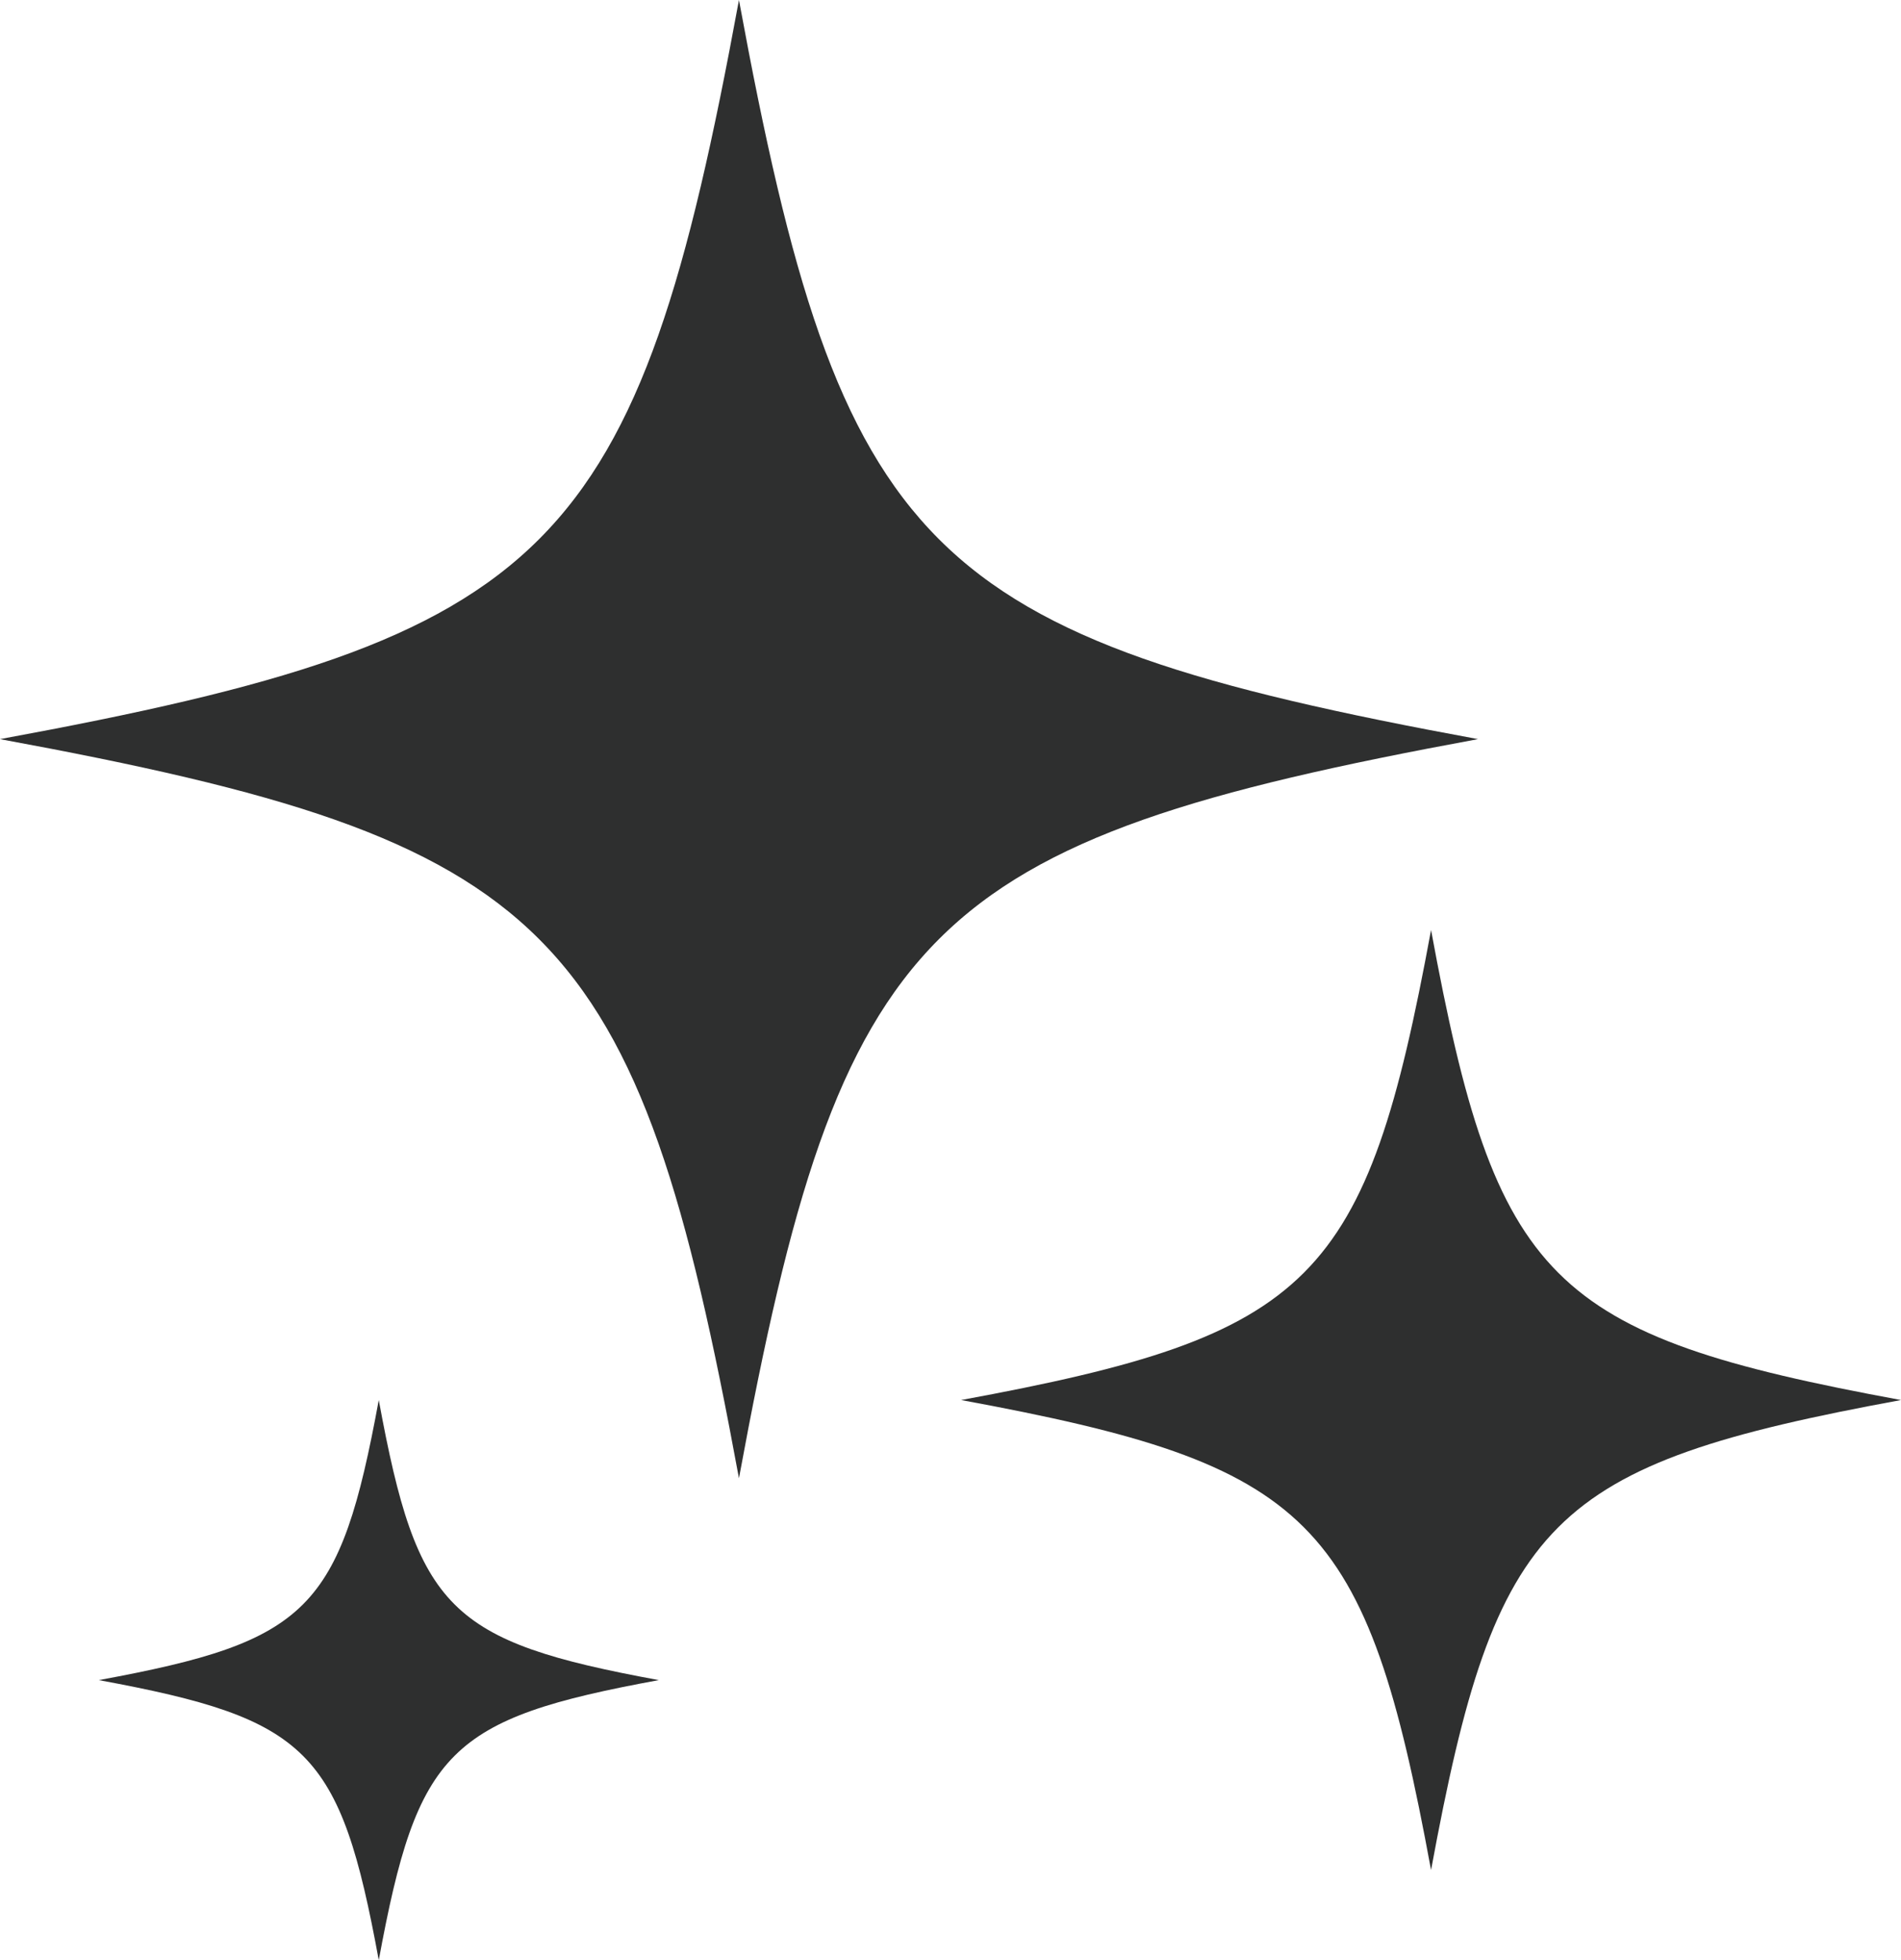
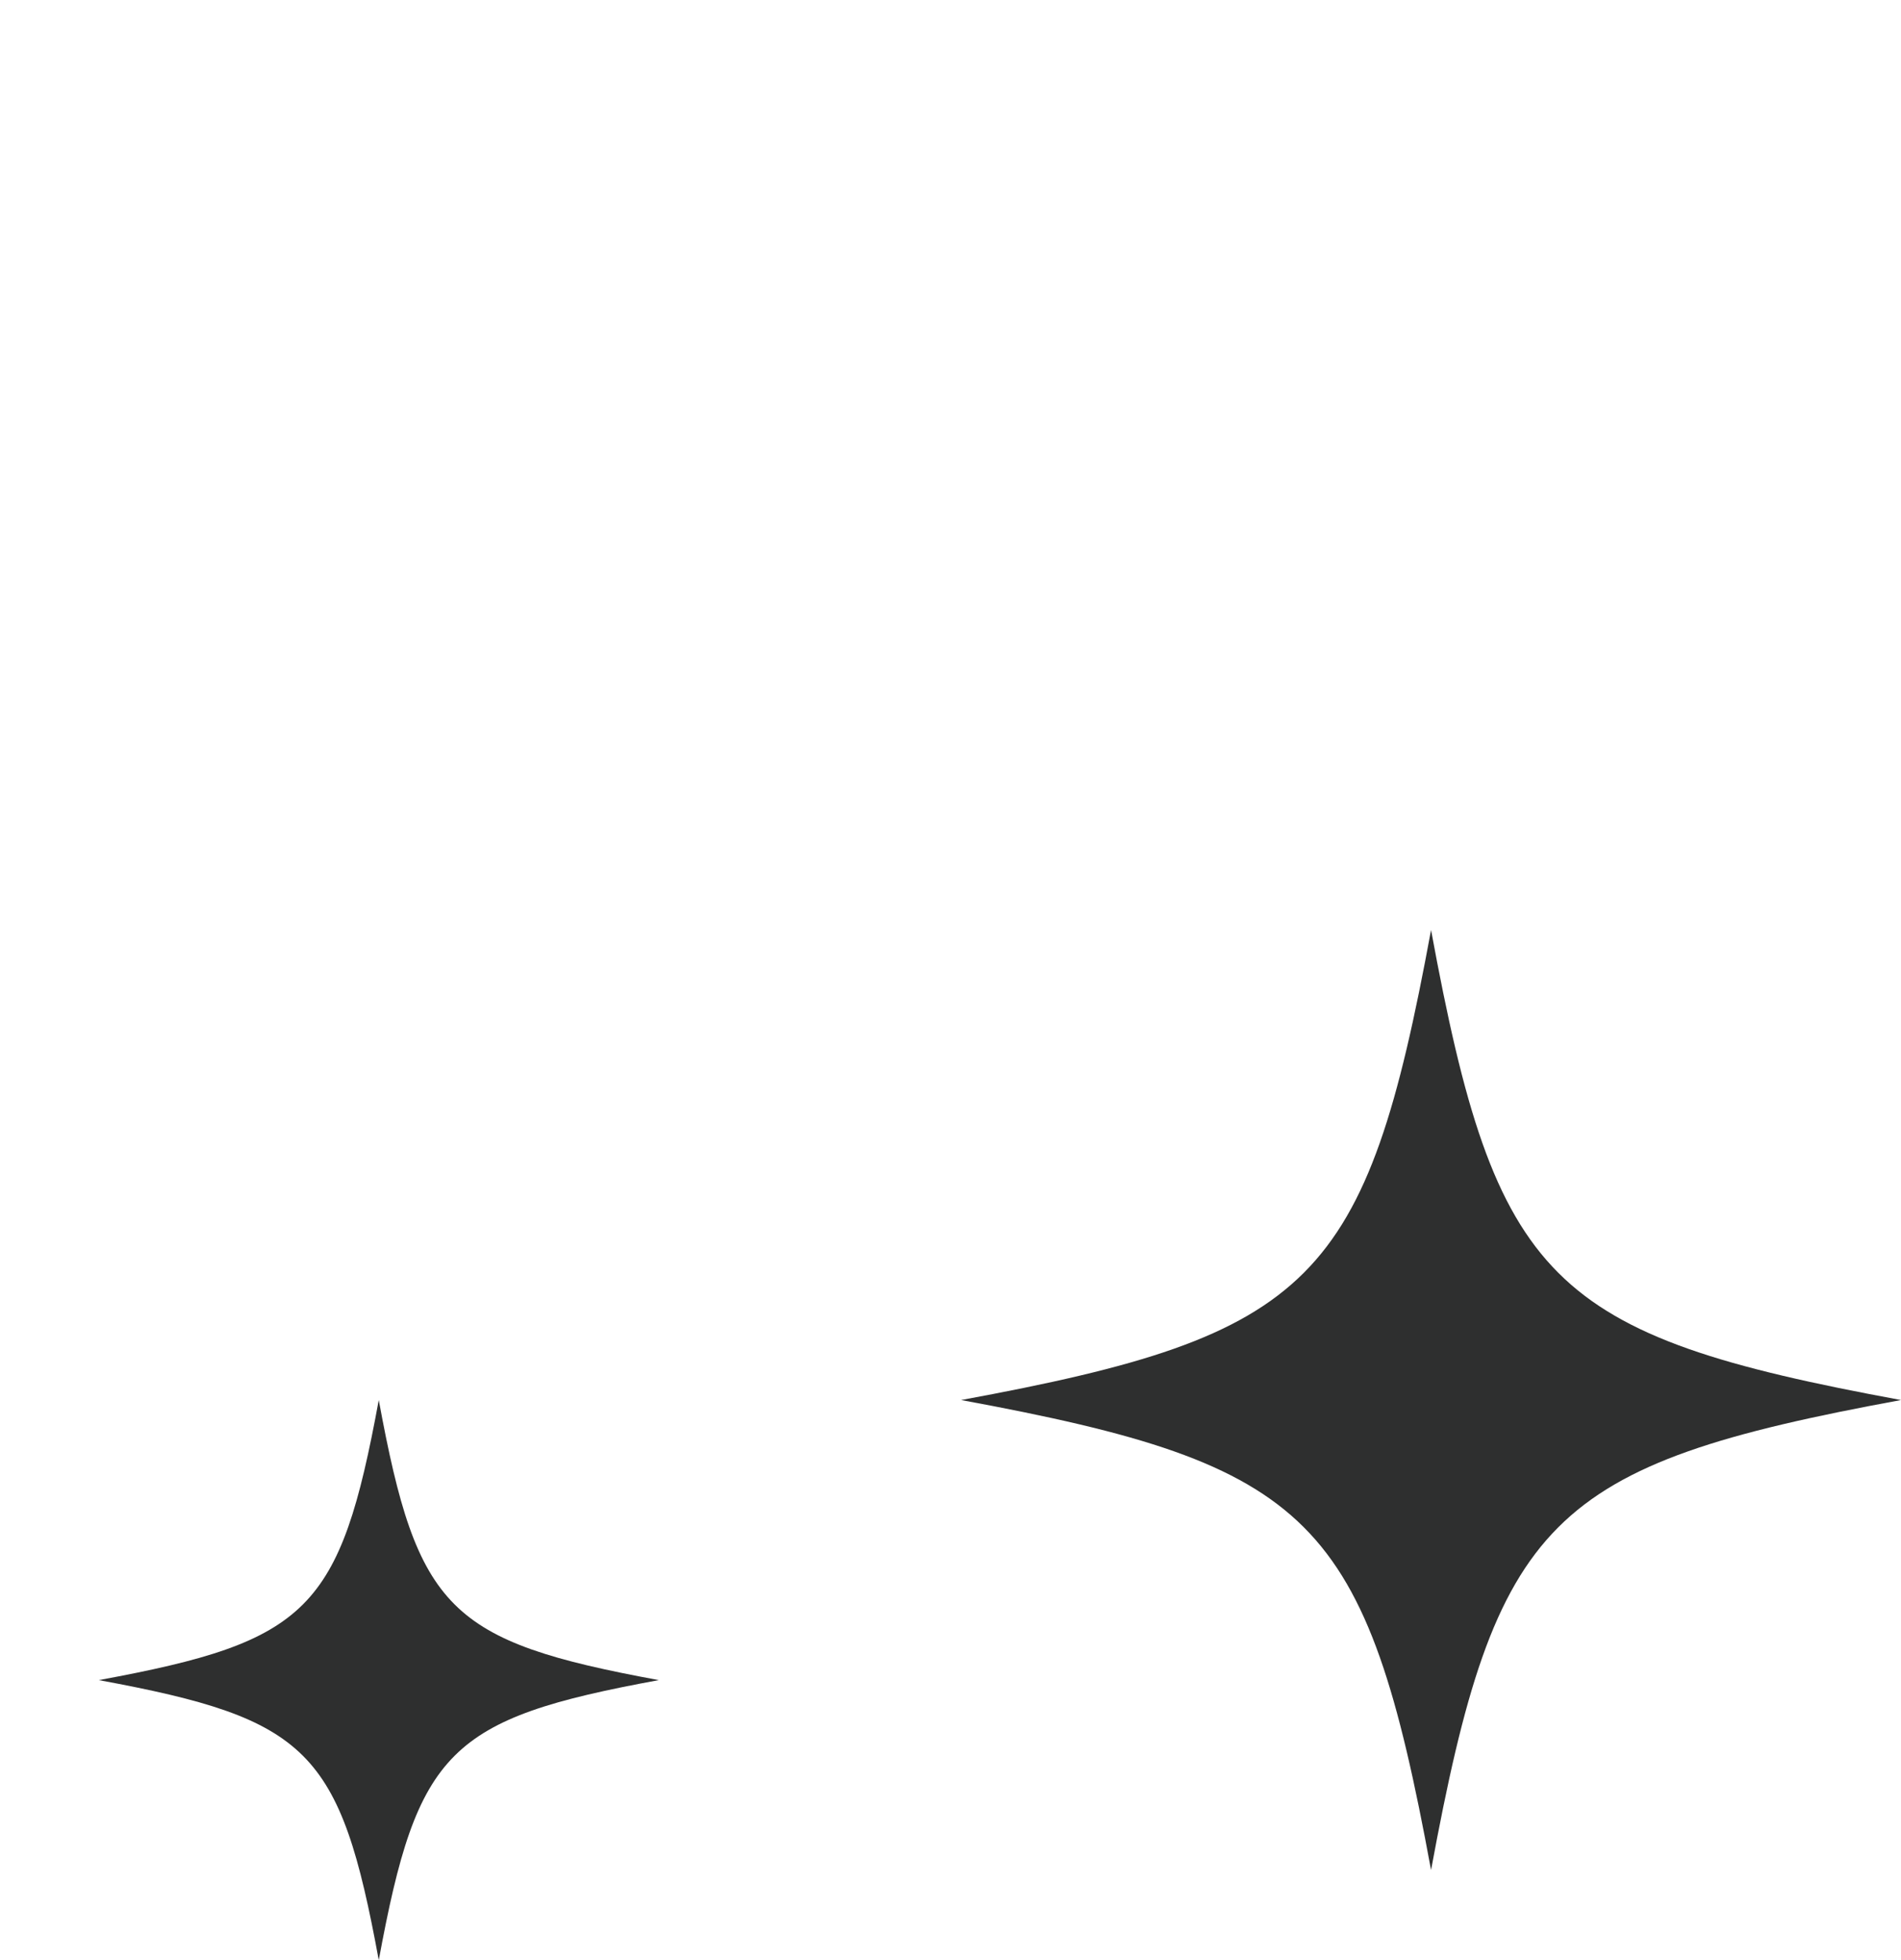
<svg xmlns="http://www.w3.org/2000/svg" width="17.285" height="17.819" viewBox="0 0 17.285 17.819">
  <g id="ic-lancamento" transform="translate(1)">
-     <path id="Caminho_7093" data-name="Caminho 7093" d="M6.719,0C5.792,5.039,5.039,5.792,0,6.719c5.039.928,5.792,1.68,6.719,6.719C7.647,8.4,8.4,7.647,13.439,6.719,8.4,5.792,7.647,5.039,6.719,0" transform="translate(-1)" fill="#2e2f2f" />
    <path id="Caminho_7094" data-name="Caminho 7094" d="M240.629,229.437c-.59,3.2-1.068,3.683-4.273,4.273,3.2.59,3.683,1.068,4.273,4.273.59-3.2,1.068-3.683,4.273-4.273-3.2-.59-3.683-1.068-4.273-4.273" transform="translate(-228.617 -220.983)" fill="#2e2f2f" />
    <path id="Caminho_7104" data-name="Caminho 7104" d="M238.9,229.437c-.352,1.91-.637,2.195-2.546,2.546,1.91.352,2.195.637,2.546,2.546.352-1.91.637-2.195,2.546-2.546-1.91-.352-2.195-.637-2.546-2.546" transform="translate(-236.456 -216.71)" fill="#2e2f2f" />
  </g>
</svg>